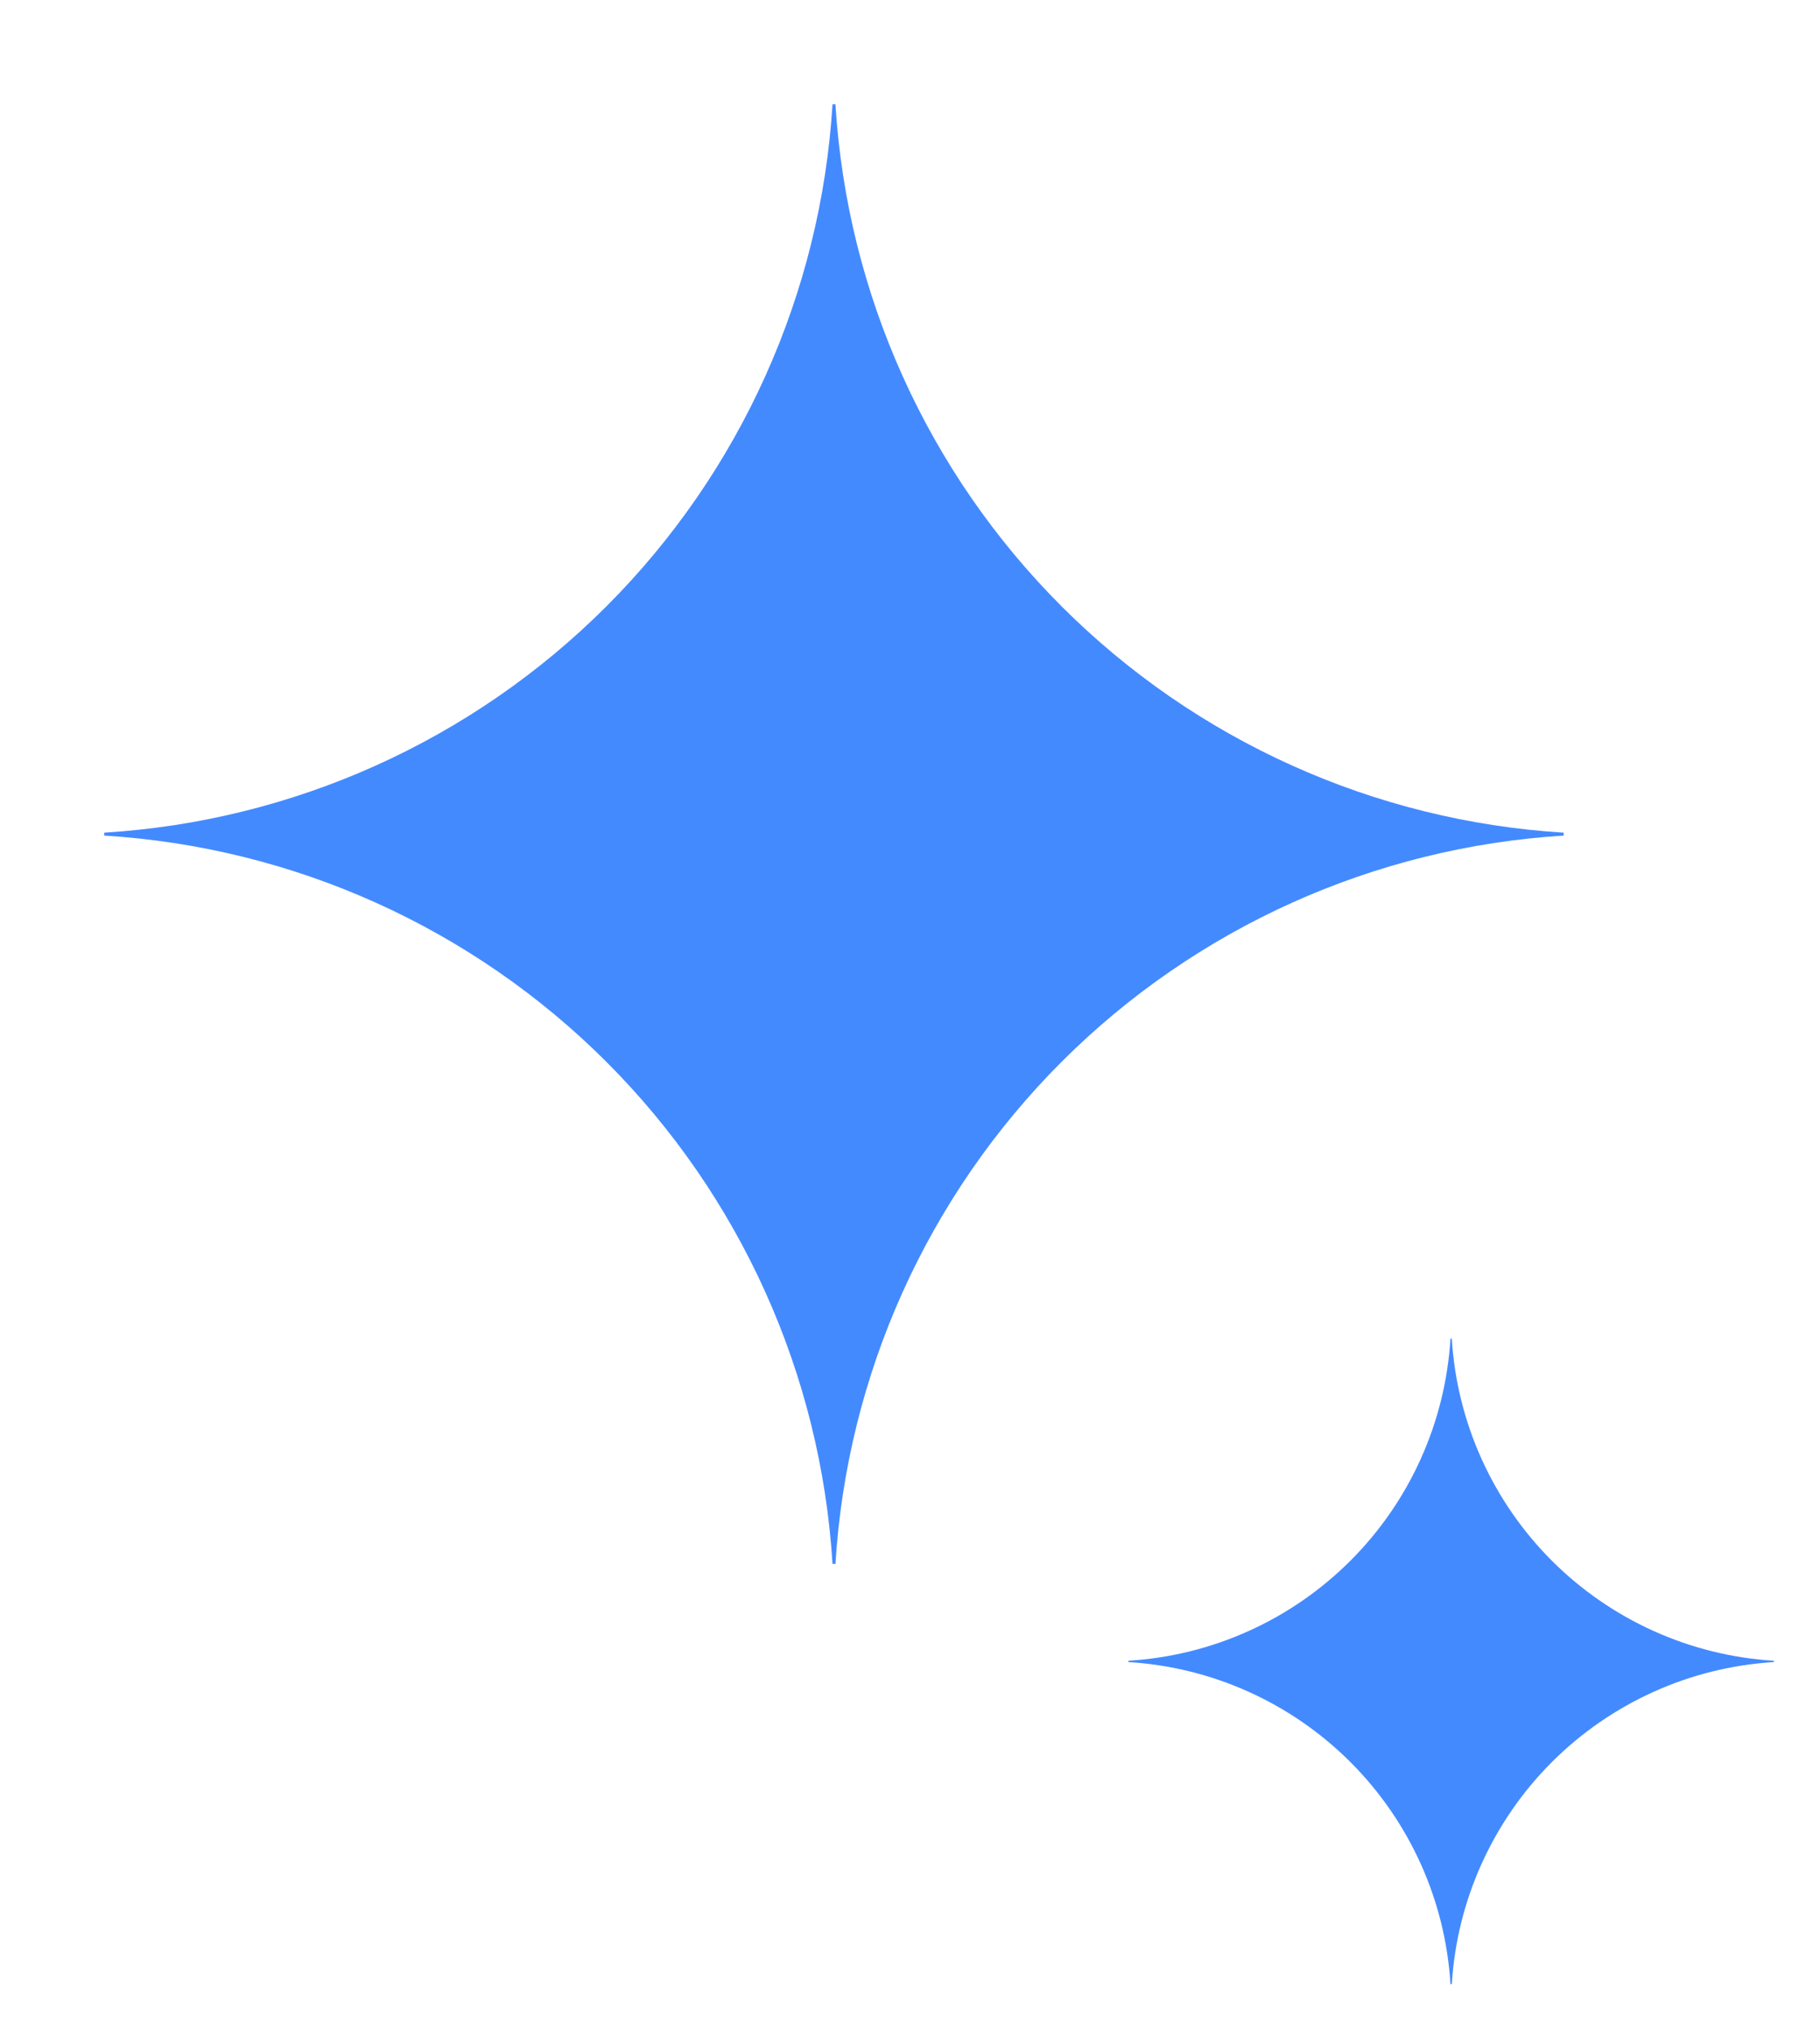
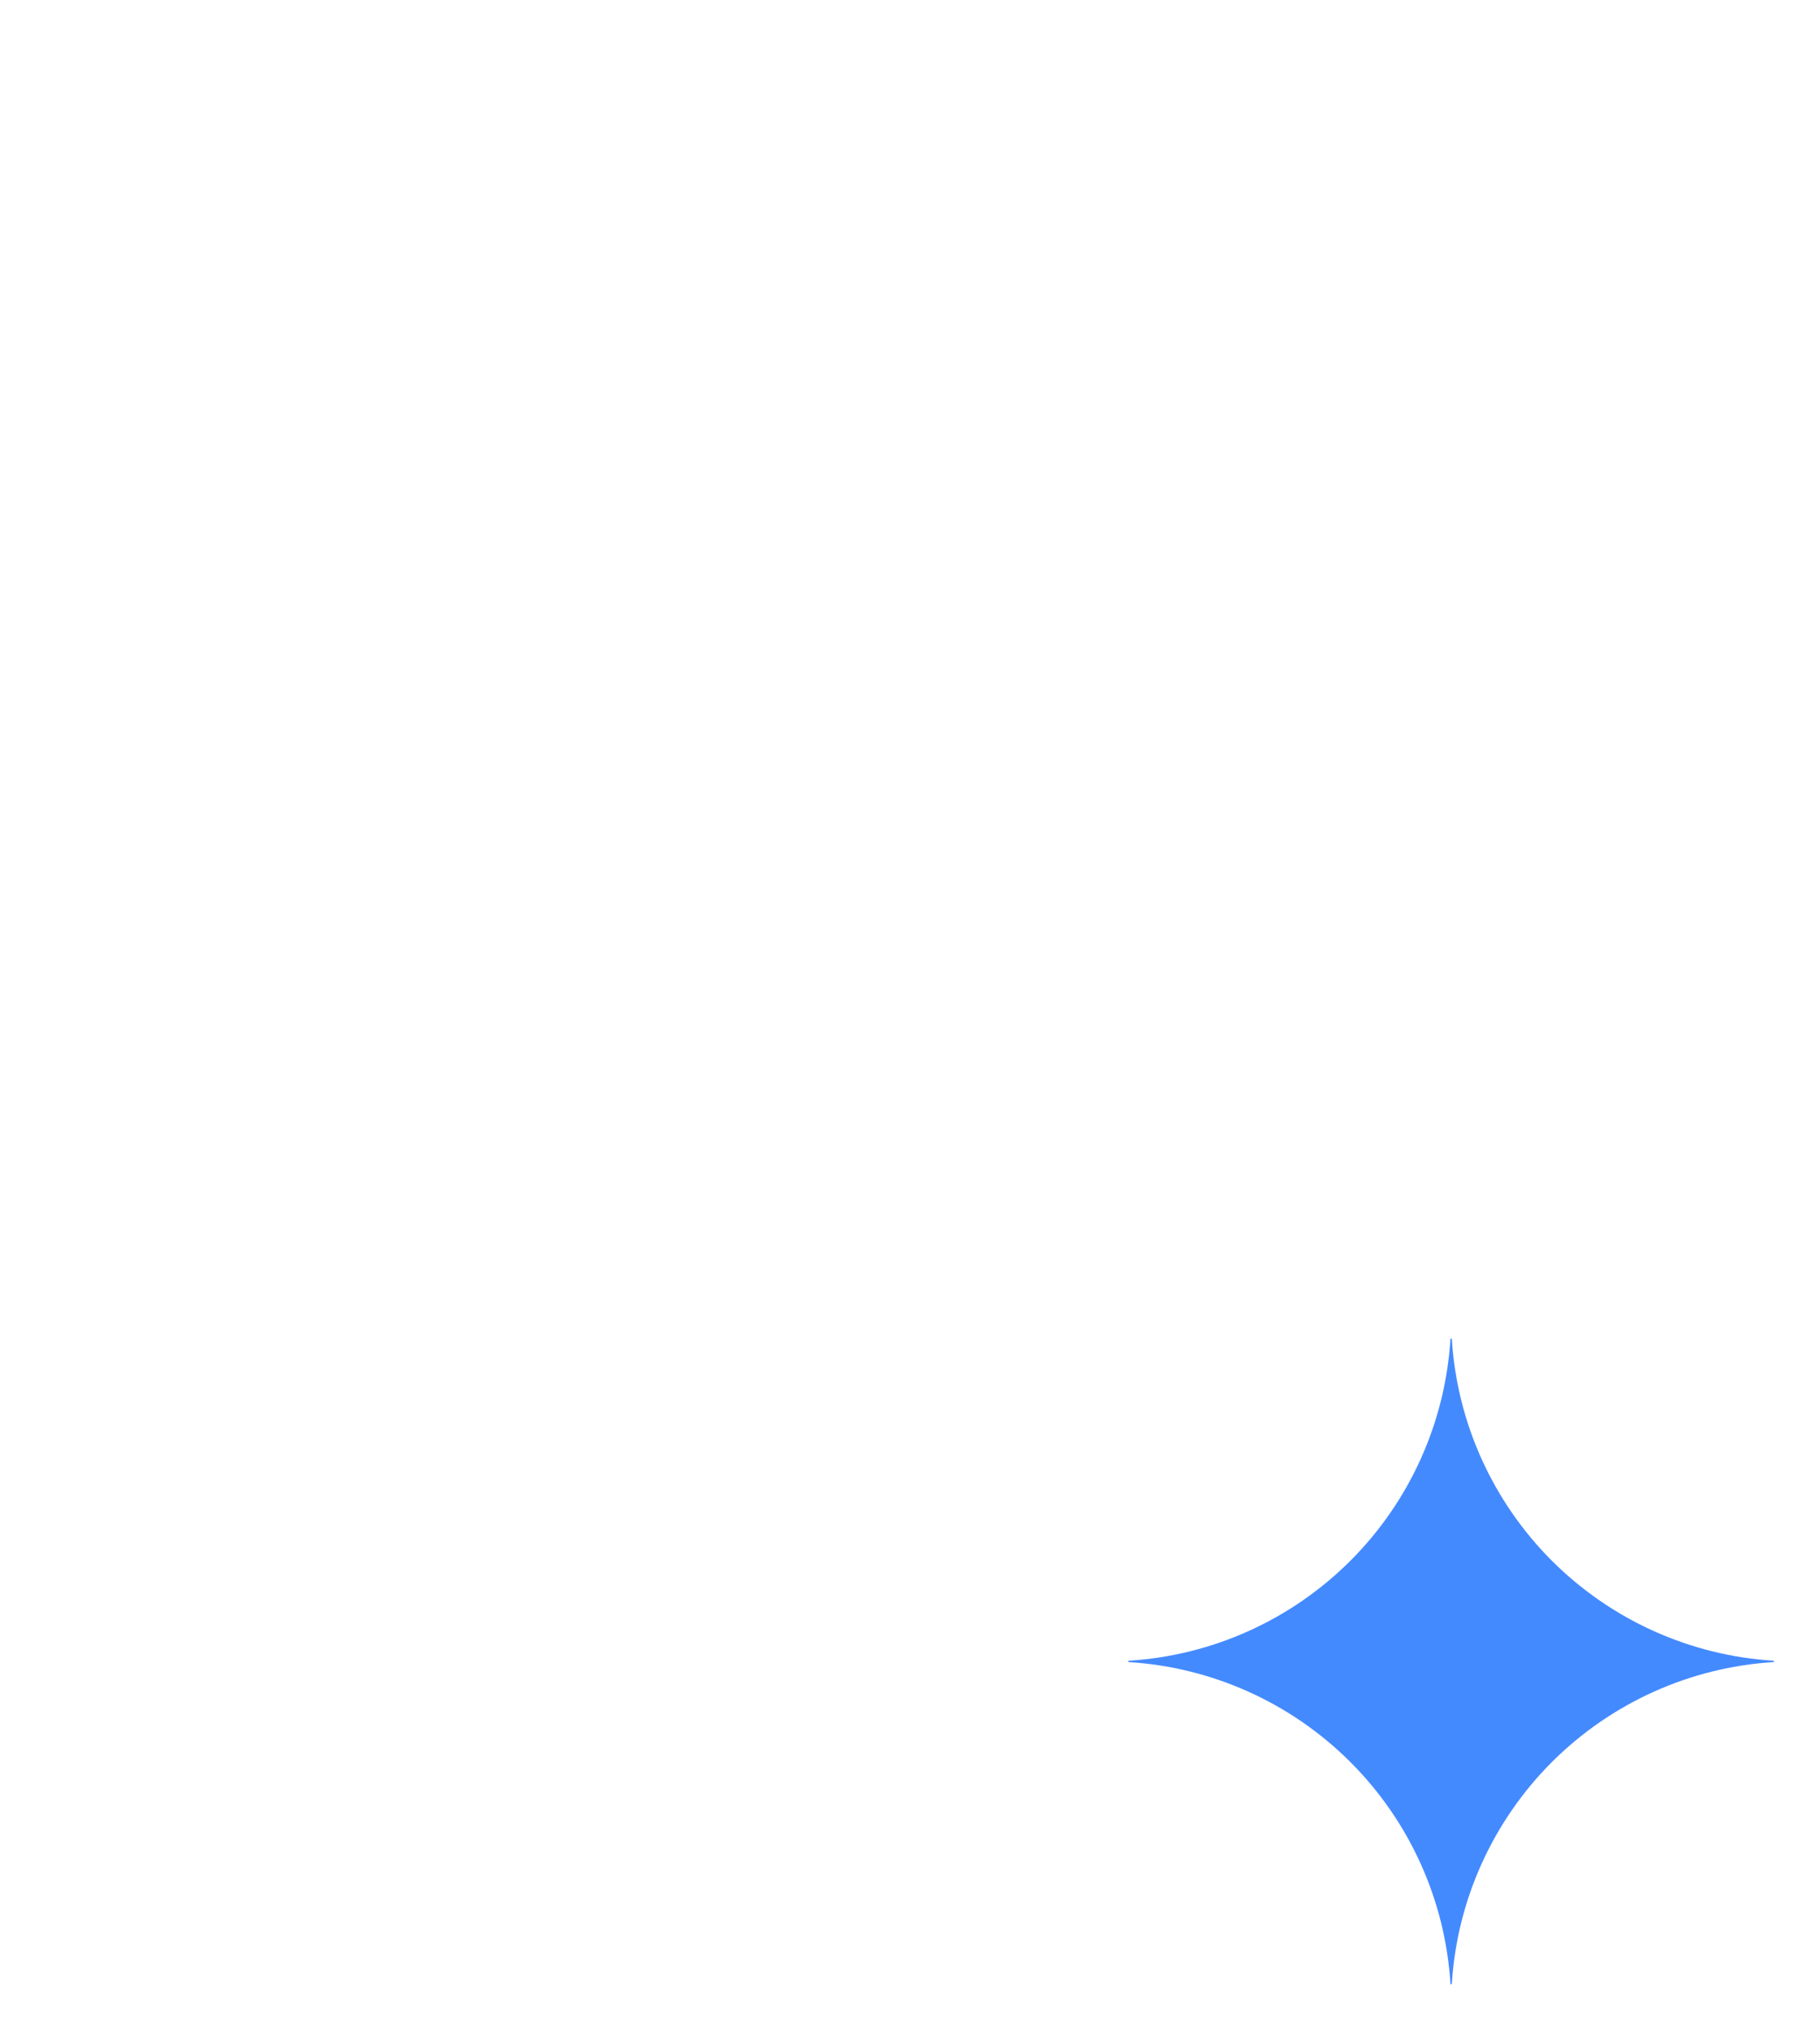
<svg xmlns="http://www.w3.org/2000/svg" width="26" height="29" viewBox="0 0 26 29" fill="none">
  <g clip-path="url(#clip0_13582_78841)">
-     <path d="M22.338 11.935C19.634 12.101 17.083 13.25 15.166 15.166C13.25 17.083 12.101 19.634 11.935 22.338H11.893C11.727 19.633 10.578 17.082 8.662 15.166C6.745 13.25 4.194 12.101 1.489 11.935V11.893C4.194 11.727 6.745 10.578 8.662 8.662C10.578 6.745 11.727 4.194 11.893 1.489H11.935C12.101 4.194 13.25 6.745 15.166 8.661C17.083 10.578 19.634 11.727 22.338 11.893V11.935Z" fill="#448AFF" />
    <path d="M25.341 23.74C24.145 23.813 23.017 24.322 22.169 25.169C21.322 26.017 20.813 27.145 20.74 28.341H20.721C20.648 27.145 20.14 26.017 19.292 25.169C18.444 24.321 17.316 23.813 16.12 23.74V23.721C17.316 23.648 18.444 23.14 19.292 22.292C20.14 21.444 20.648 20.316 20.721 19.12H20.74C20.813 20.316 21.322 21.444 22.169 22.292C23.017 23.139 24.145 23.648 25.341 23.721V23.74Z" fill="#448AFF" />
  </g>
  <defs>
    <clipPath id="clip0_13582_78841">
      <rect width="26" height="29" fill="white" />
    </clipPath>
  </defs>
</svg>